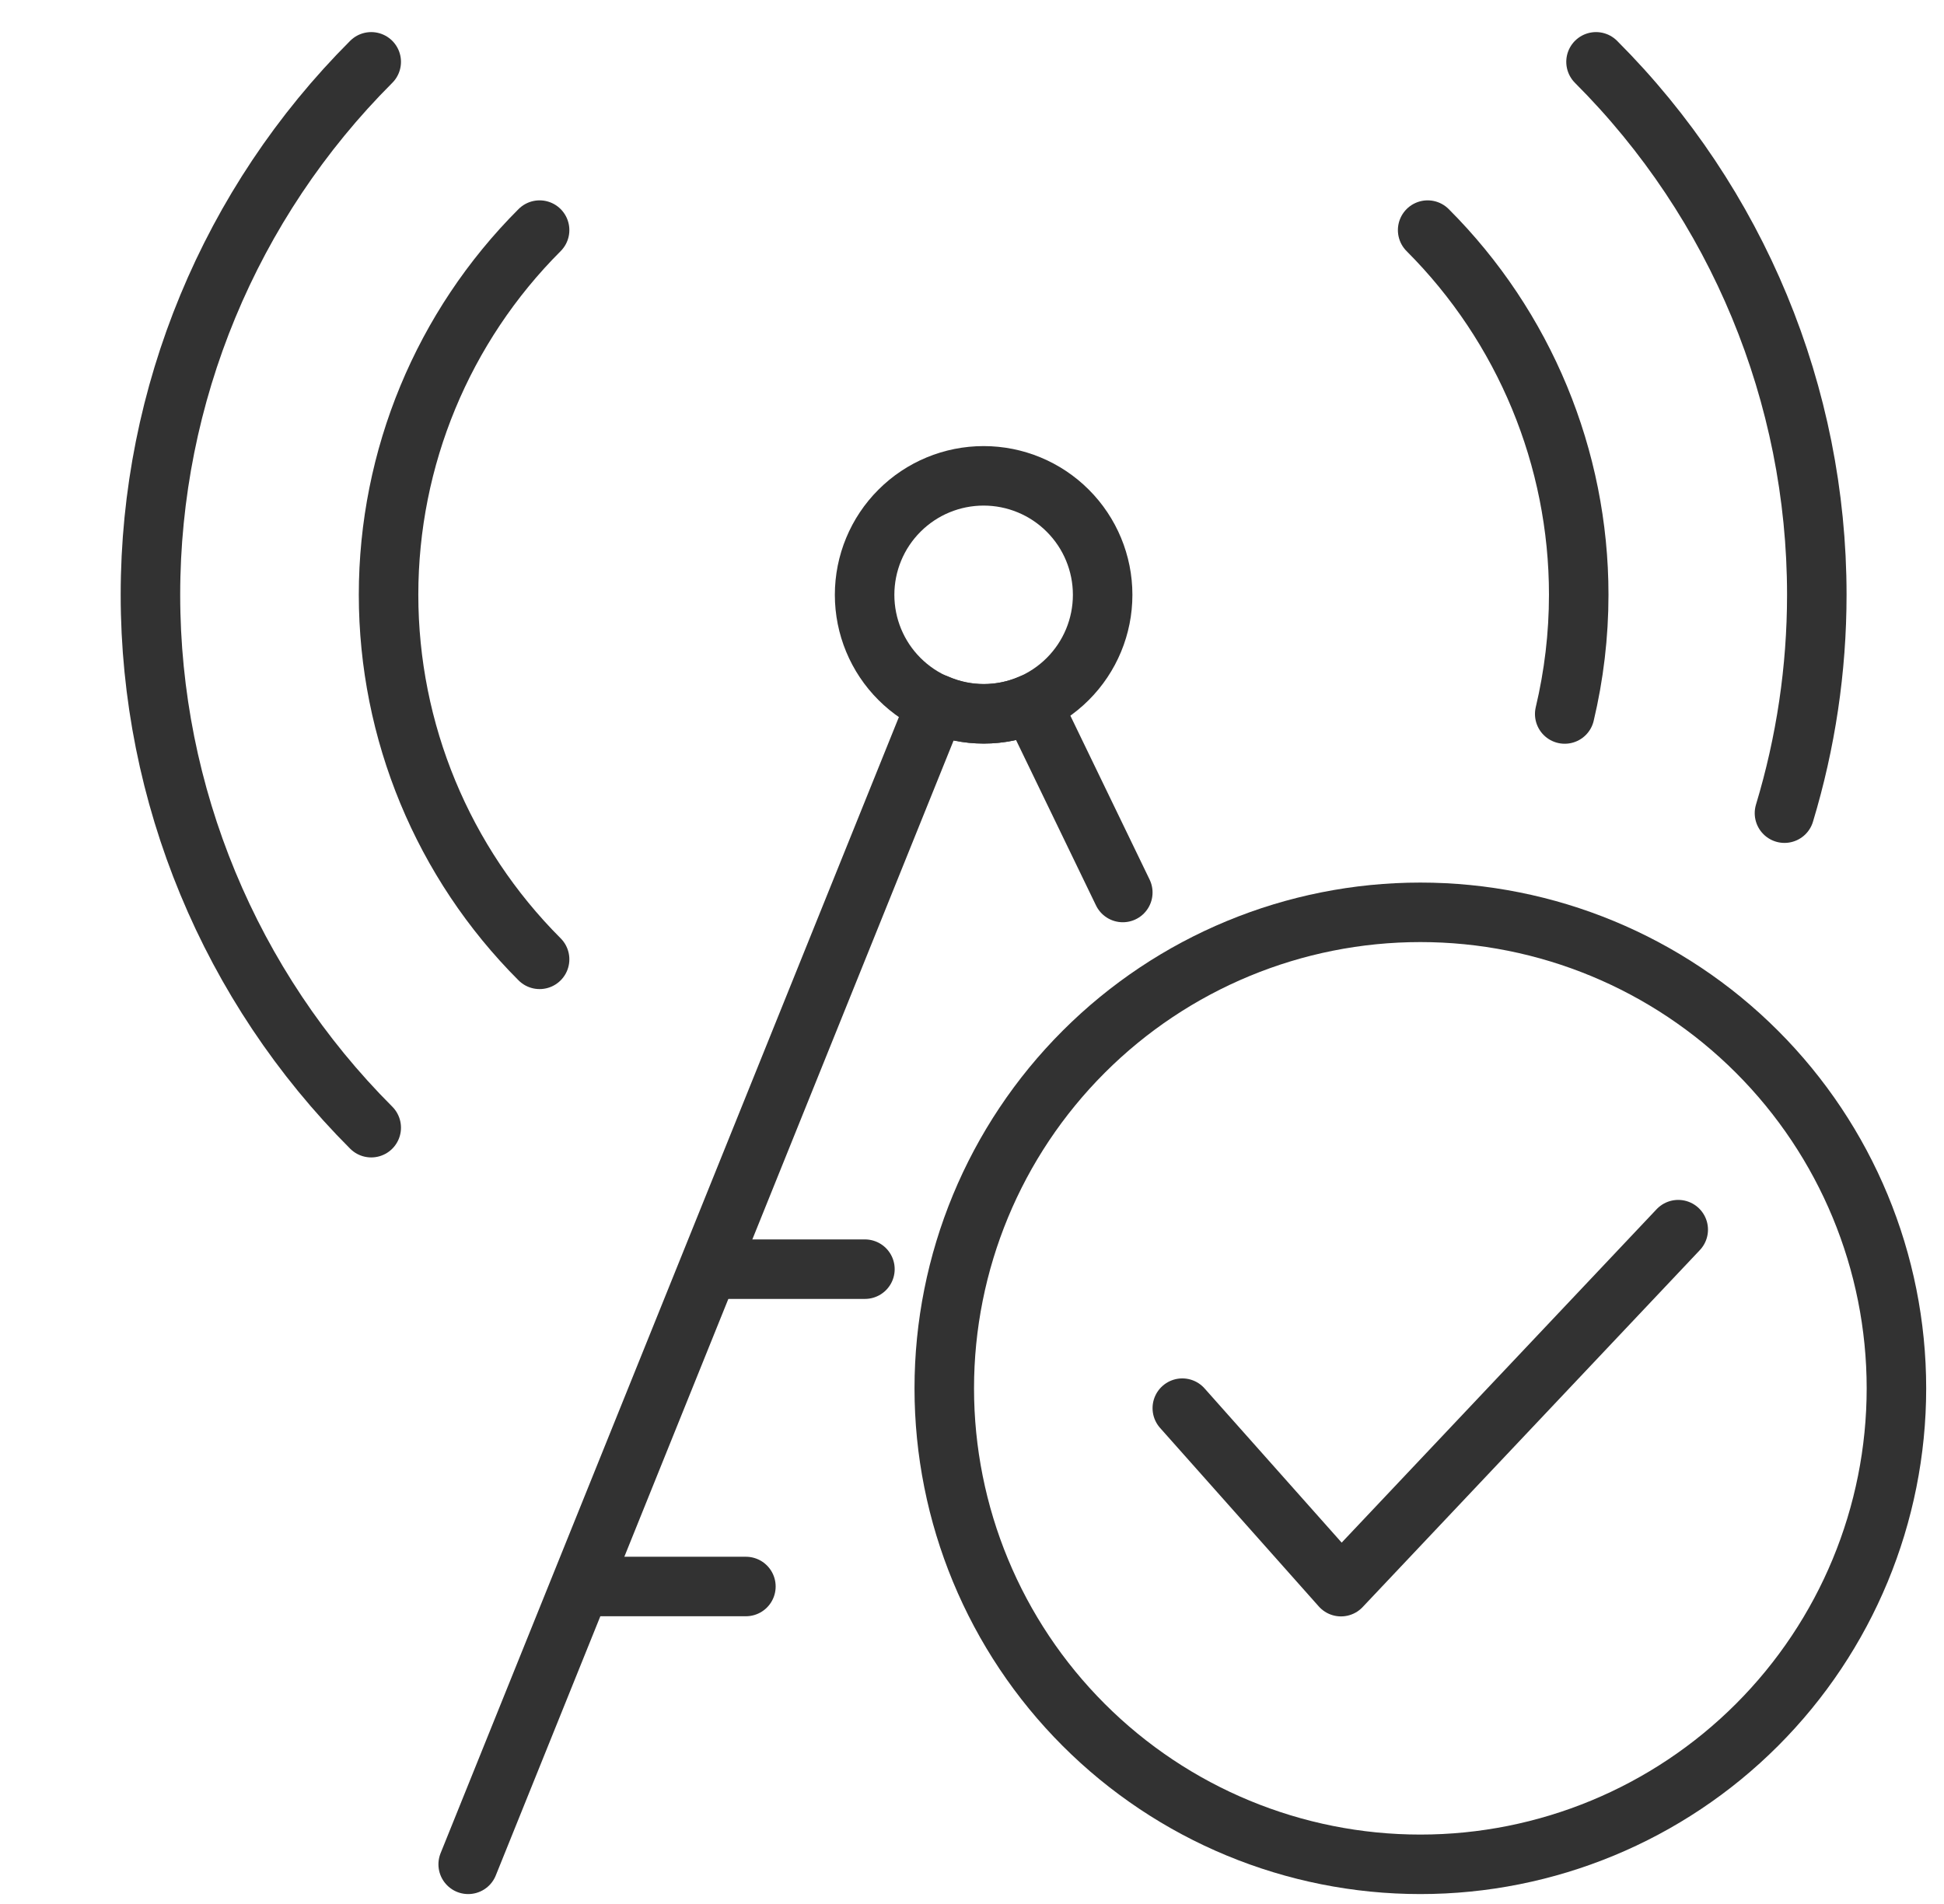
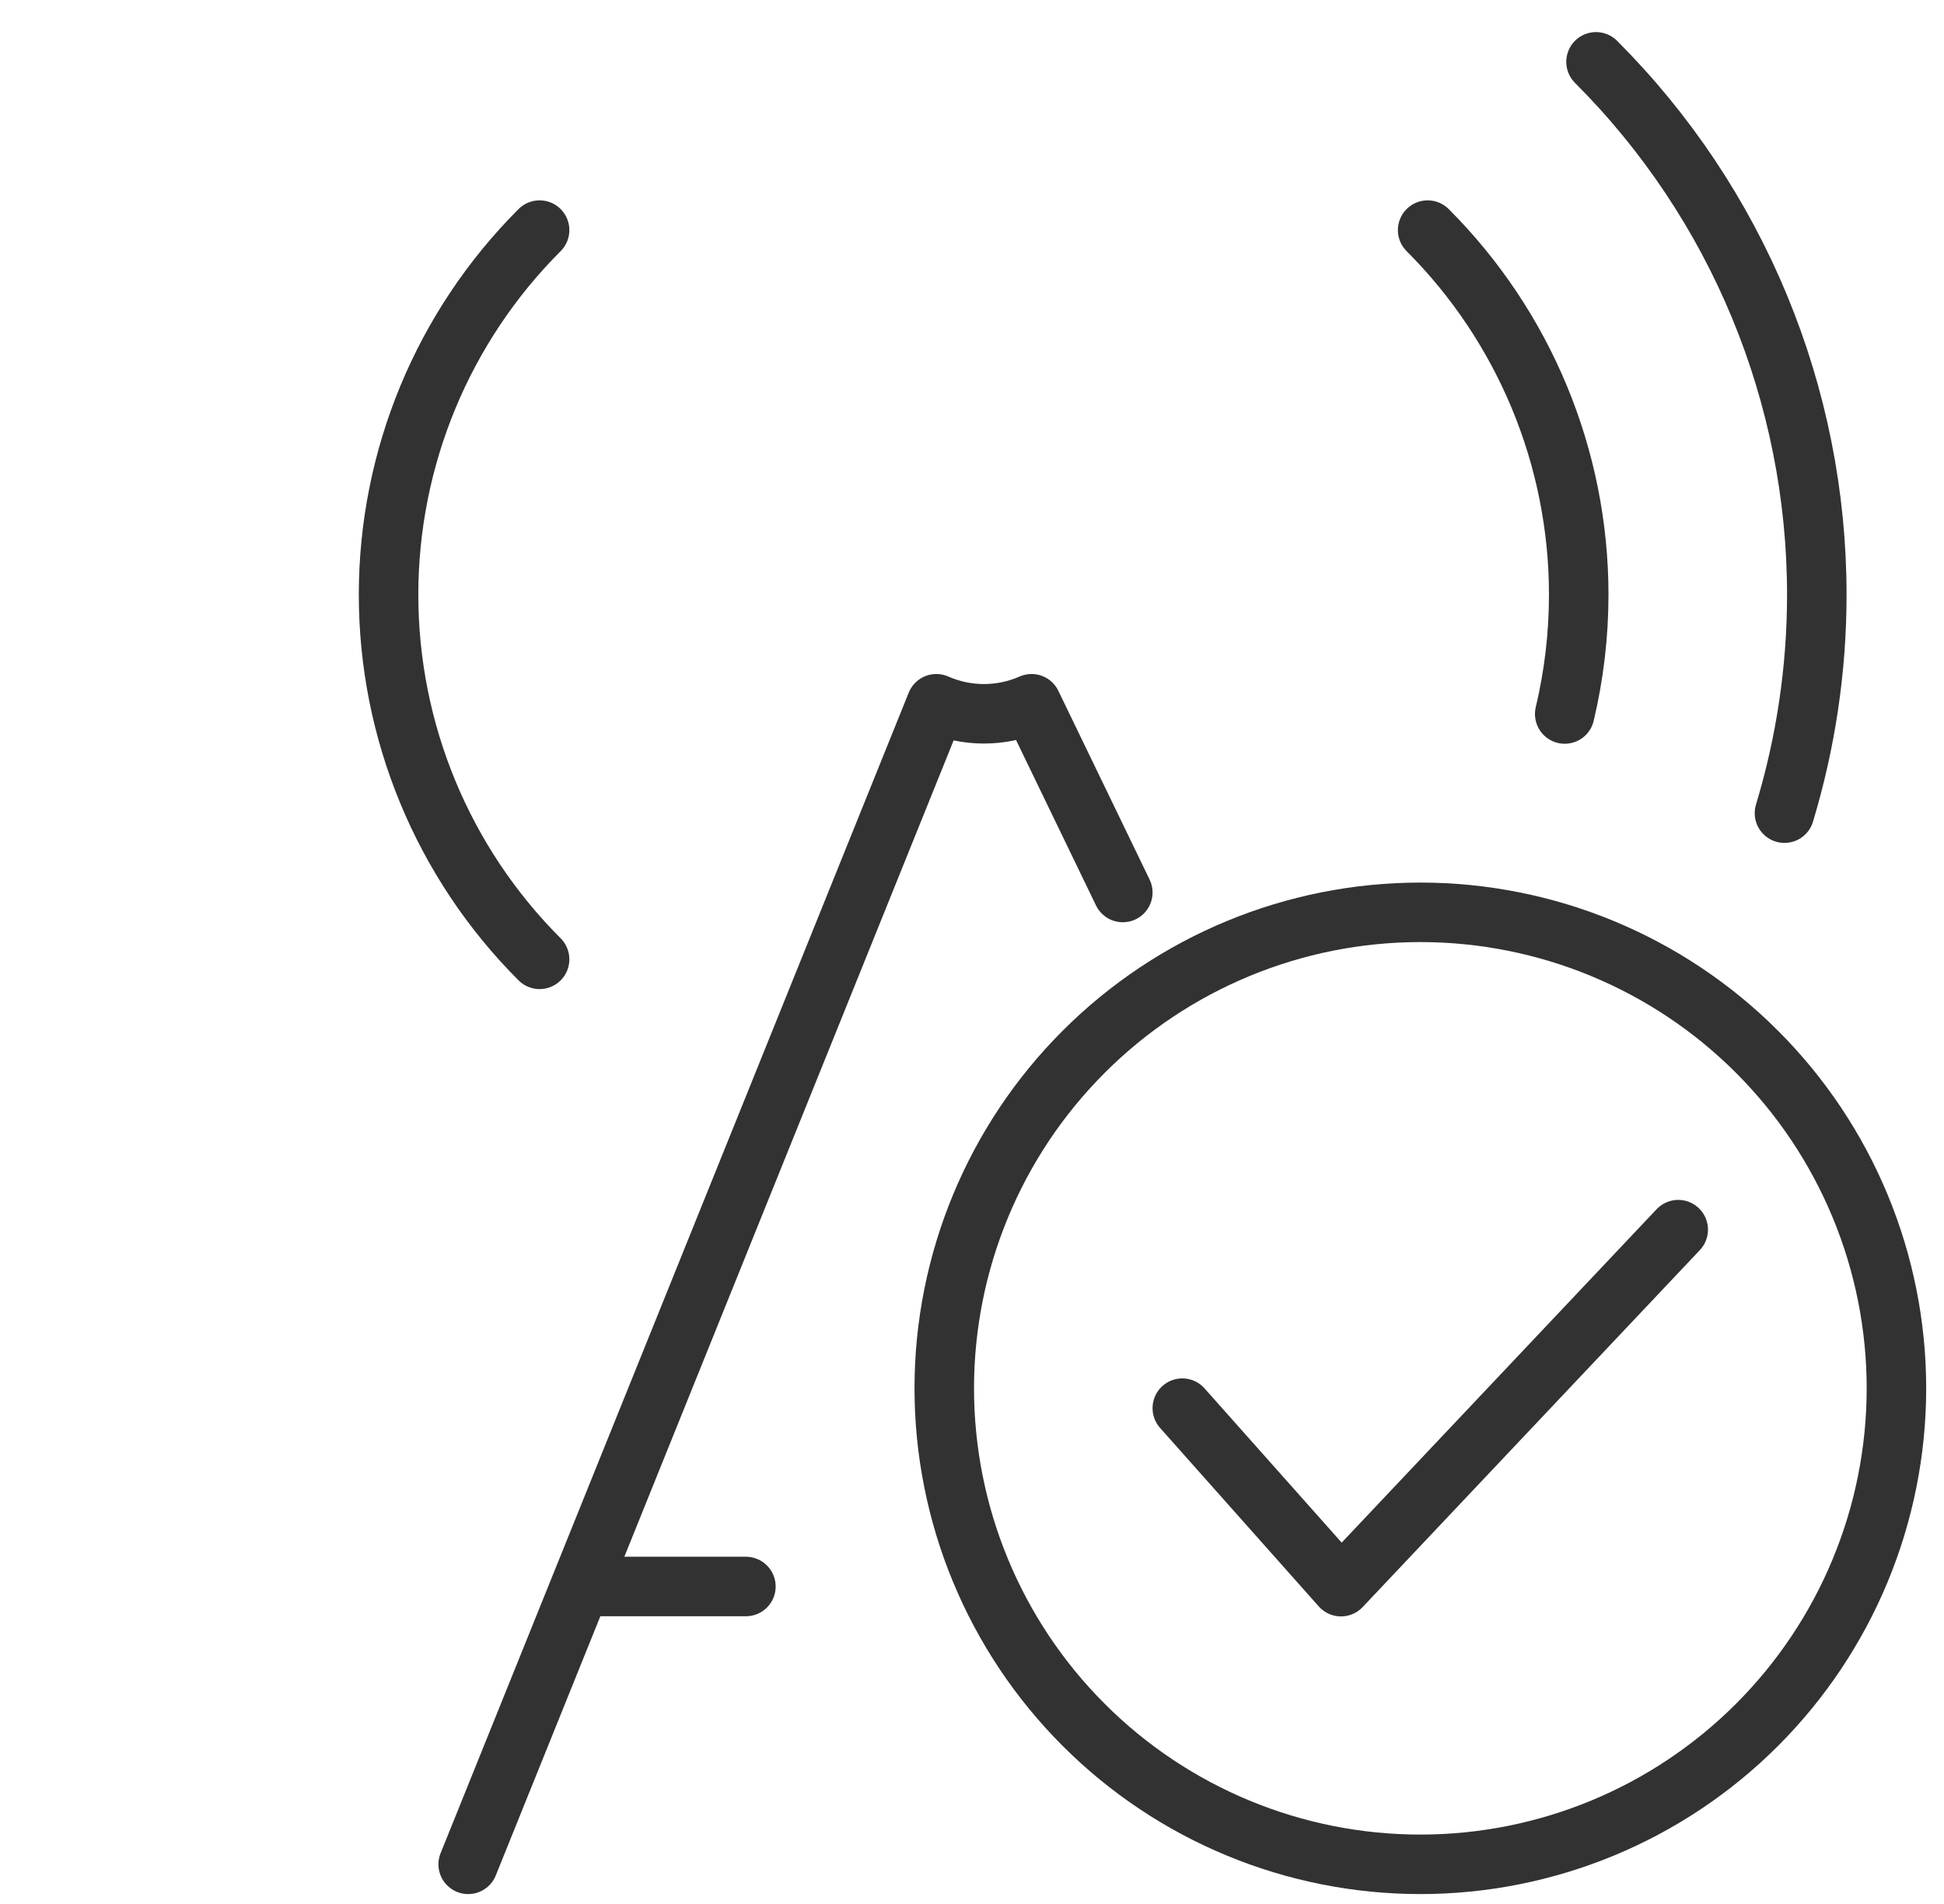
<svg xmlns="http://www.w3.org/2000/svg" width="49" height="48" viewBox="0 0 49 48" fill="none">
  <path d="M28.301 22.5L26.001 17.742C25.623 17.909 25.214 17.995 24.801 17.995C24.387 17.995 23.979 17.909 23.601 17.742L11.801 47" stroke="#323232" stroke-width="1.5" stroke-linecap="round" stroke-linejoin="round" />
-   <path d="M21.793 14.996C21.793 15.792 22.109 16.555 22.672 17.117C23.234 17.68 23.997 17.996 24.793 17.996C25.589 17.996 26.352 17.68 26.914 17.117C27.477 16.555 27.793 15.792 27.793 14.996C27.793 14.2 27.477 13.437 26.914 12.875C26.352 12.312 25.589 11.996 24.793 11.996C23.997 11.996 23.234 12.312 22.672 12.875C22.109 13.437 21.793 14.2 21.793 14.996Z" stroke="#323232" stroke-width="1.5" stroke-linecap="round" stroke-linejoin="round" />
  <path d="M35.985 5.801C38.423 8.239 39.793 11.545 39.793 14.993C39.793 16.014 39.672 17.023 39.44 18" stroke="#323232" stroke-width="1.5" stroke-linecap="round" stroke-linejoin="round" />
  <path d="M40.229 1.559C43.792 5.122 45.794 9.954 45.794 14.994C45.794 16.876 45.514 18.73 44.979 20.5" stroke="#323232" stroke-width="1.5" stroke-linecap="round" stroke-linejoin="round" />
  <path d="M13.601 5.801C11.163 8.239 9.794 11.545 9.794 14.993C9.794 18.44 11.163 21.747 13.601 24.185" stroke="#323232" stroke-width="1.5" stroke-linecap="round" stroke-linejoin="round" />
-   <path d="M9.357 1.559C5.794 5.122 3.792 9.954 3.792 14.994C3.792 20.033 5.794 24.865 9.357 28.429" stroke="#323232" stroke-width="1.5" stroke-linecap="round" stroke-linejoin="round" />
-   <path d="M18.165 31.996H21.801" stroke="#323232" stroke-width="1.5" stroke-linecap="round" stroke-linejoin="round" />
  <path d="M14.671 39.996H18.801" stroke="#323232" stroke-width="1.5" stroke-linecap="round" stroke-linejoin="round" />
  <path d="M23.801 35C23.801 38.183 25.065 41.235 27.316 43.485C29.566 45.736 32.618 47 35.801 47C38.983 47 42.036 45.736 44.286 43.485C46.536 41.235 47.801 38.183 47.801 35C47.801 31.817 46.536 28.765 44.286 26.515C42.036 24.264 38.983 23 35.801 23C32.618 23 29.566 24.264 27.316 26.515C25.065 28.765 23.801 31.817 23.801 35Z" stroke="#323232" stroke-width="1.5" stroke-linecap="round" stroke-linejoin="round" />
  <path d="M29.801 35.5L33.801 40L42.301 31" stroke="#323232" stroke-width="1.5" stroke-linecap="round" stroke-linejoin="round" />
</svg>